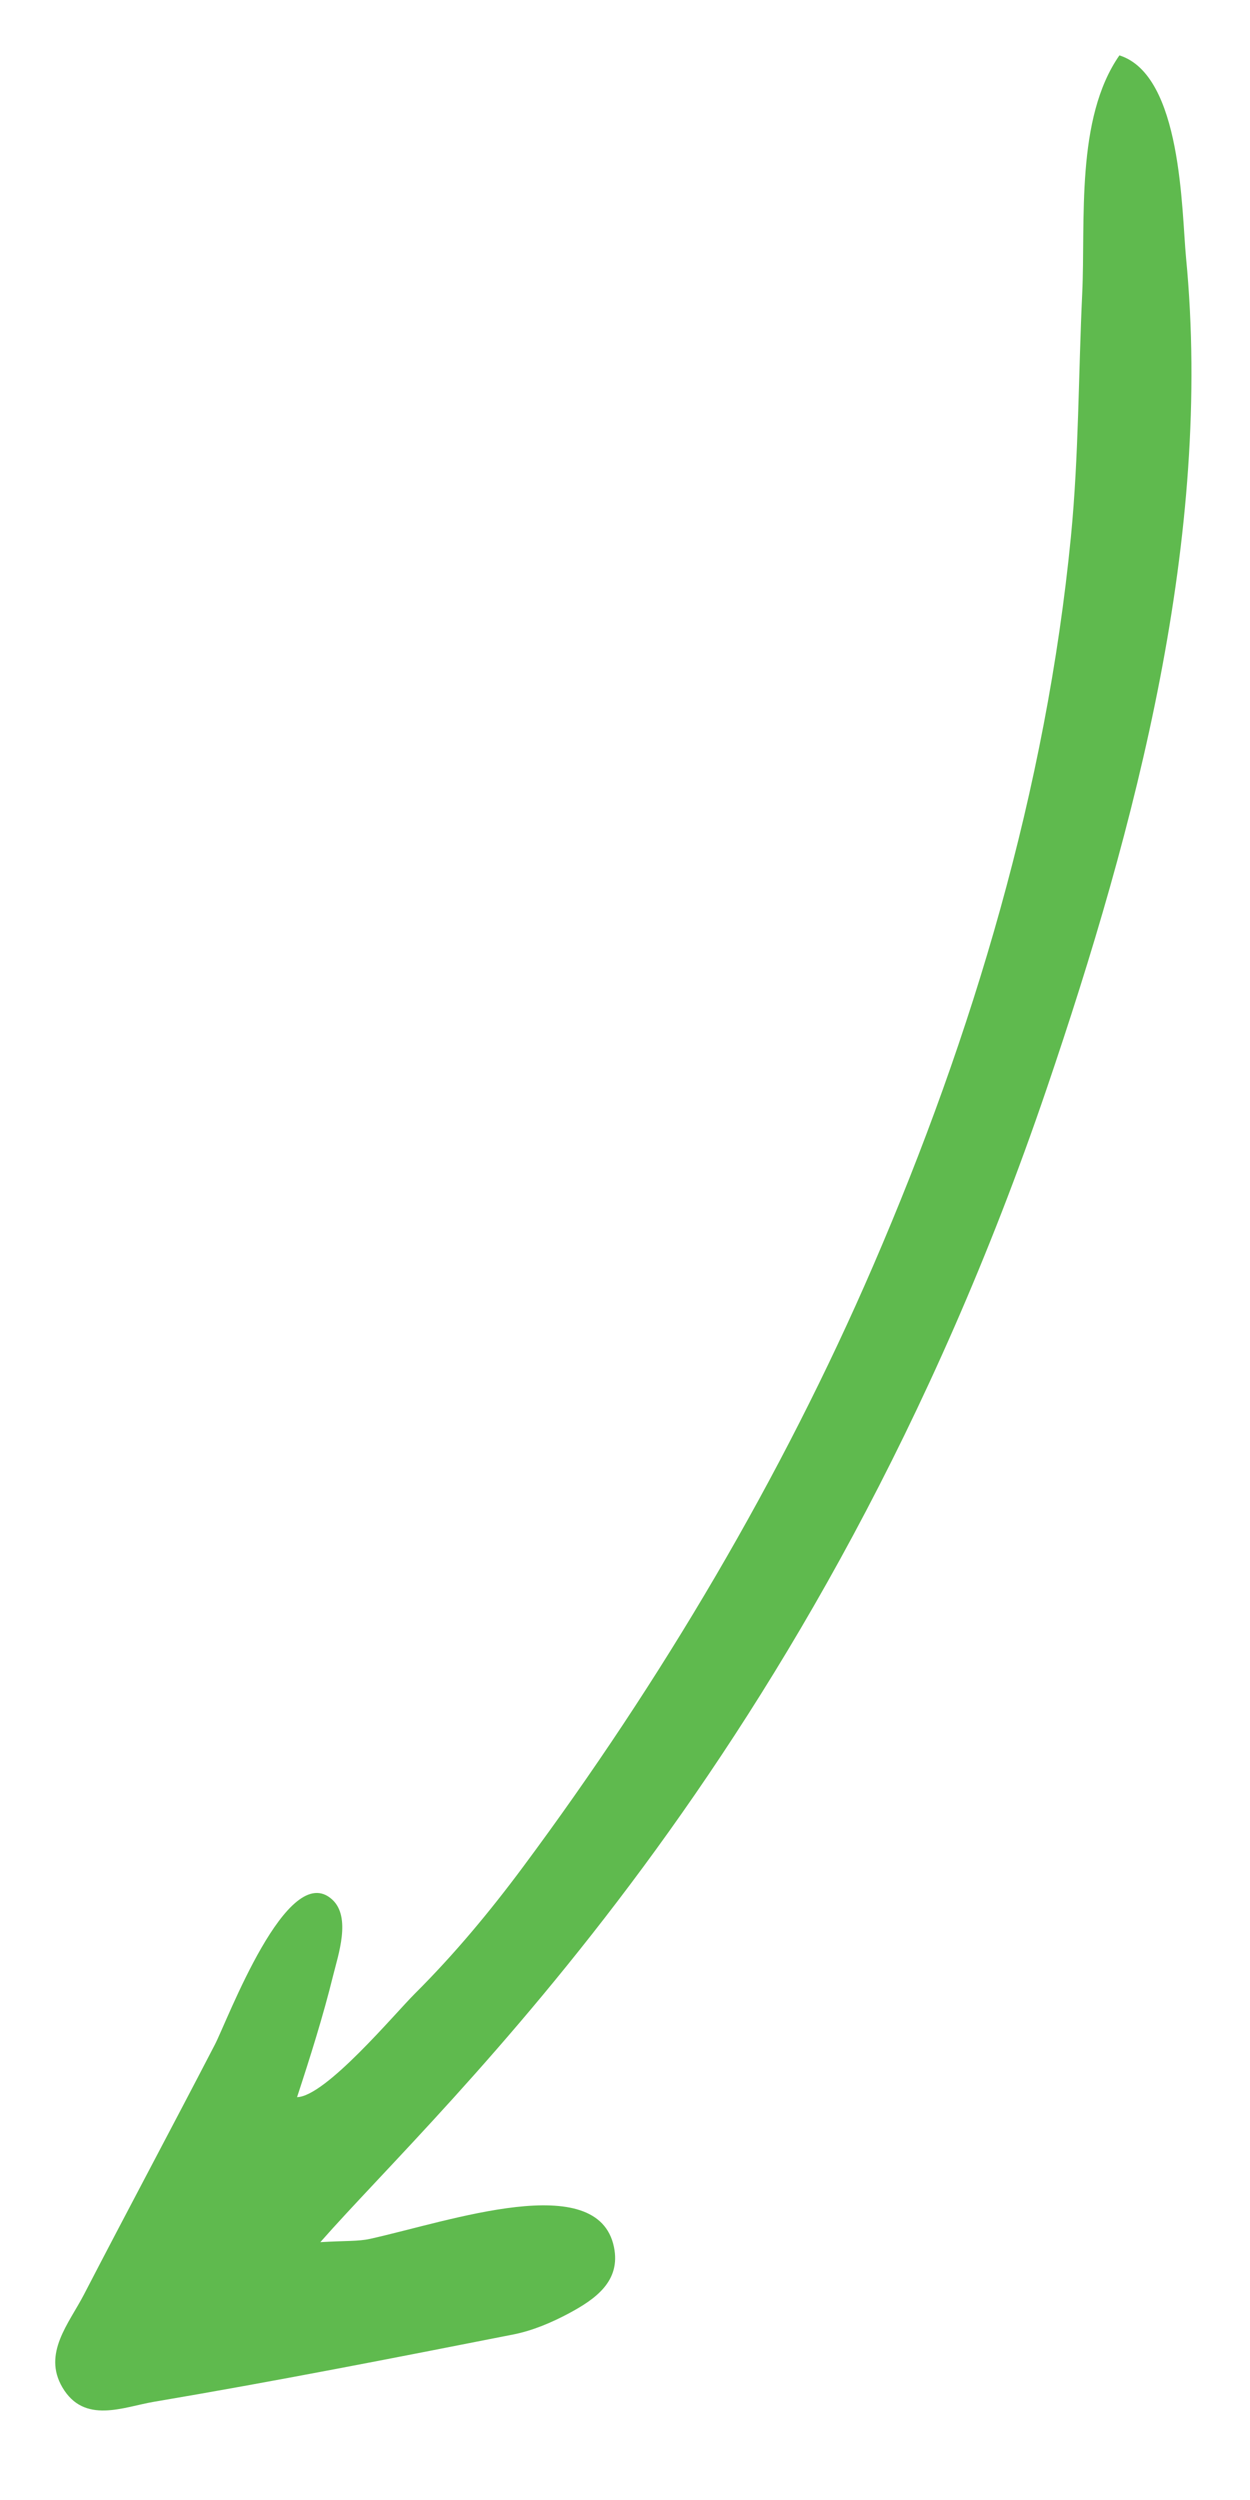
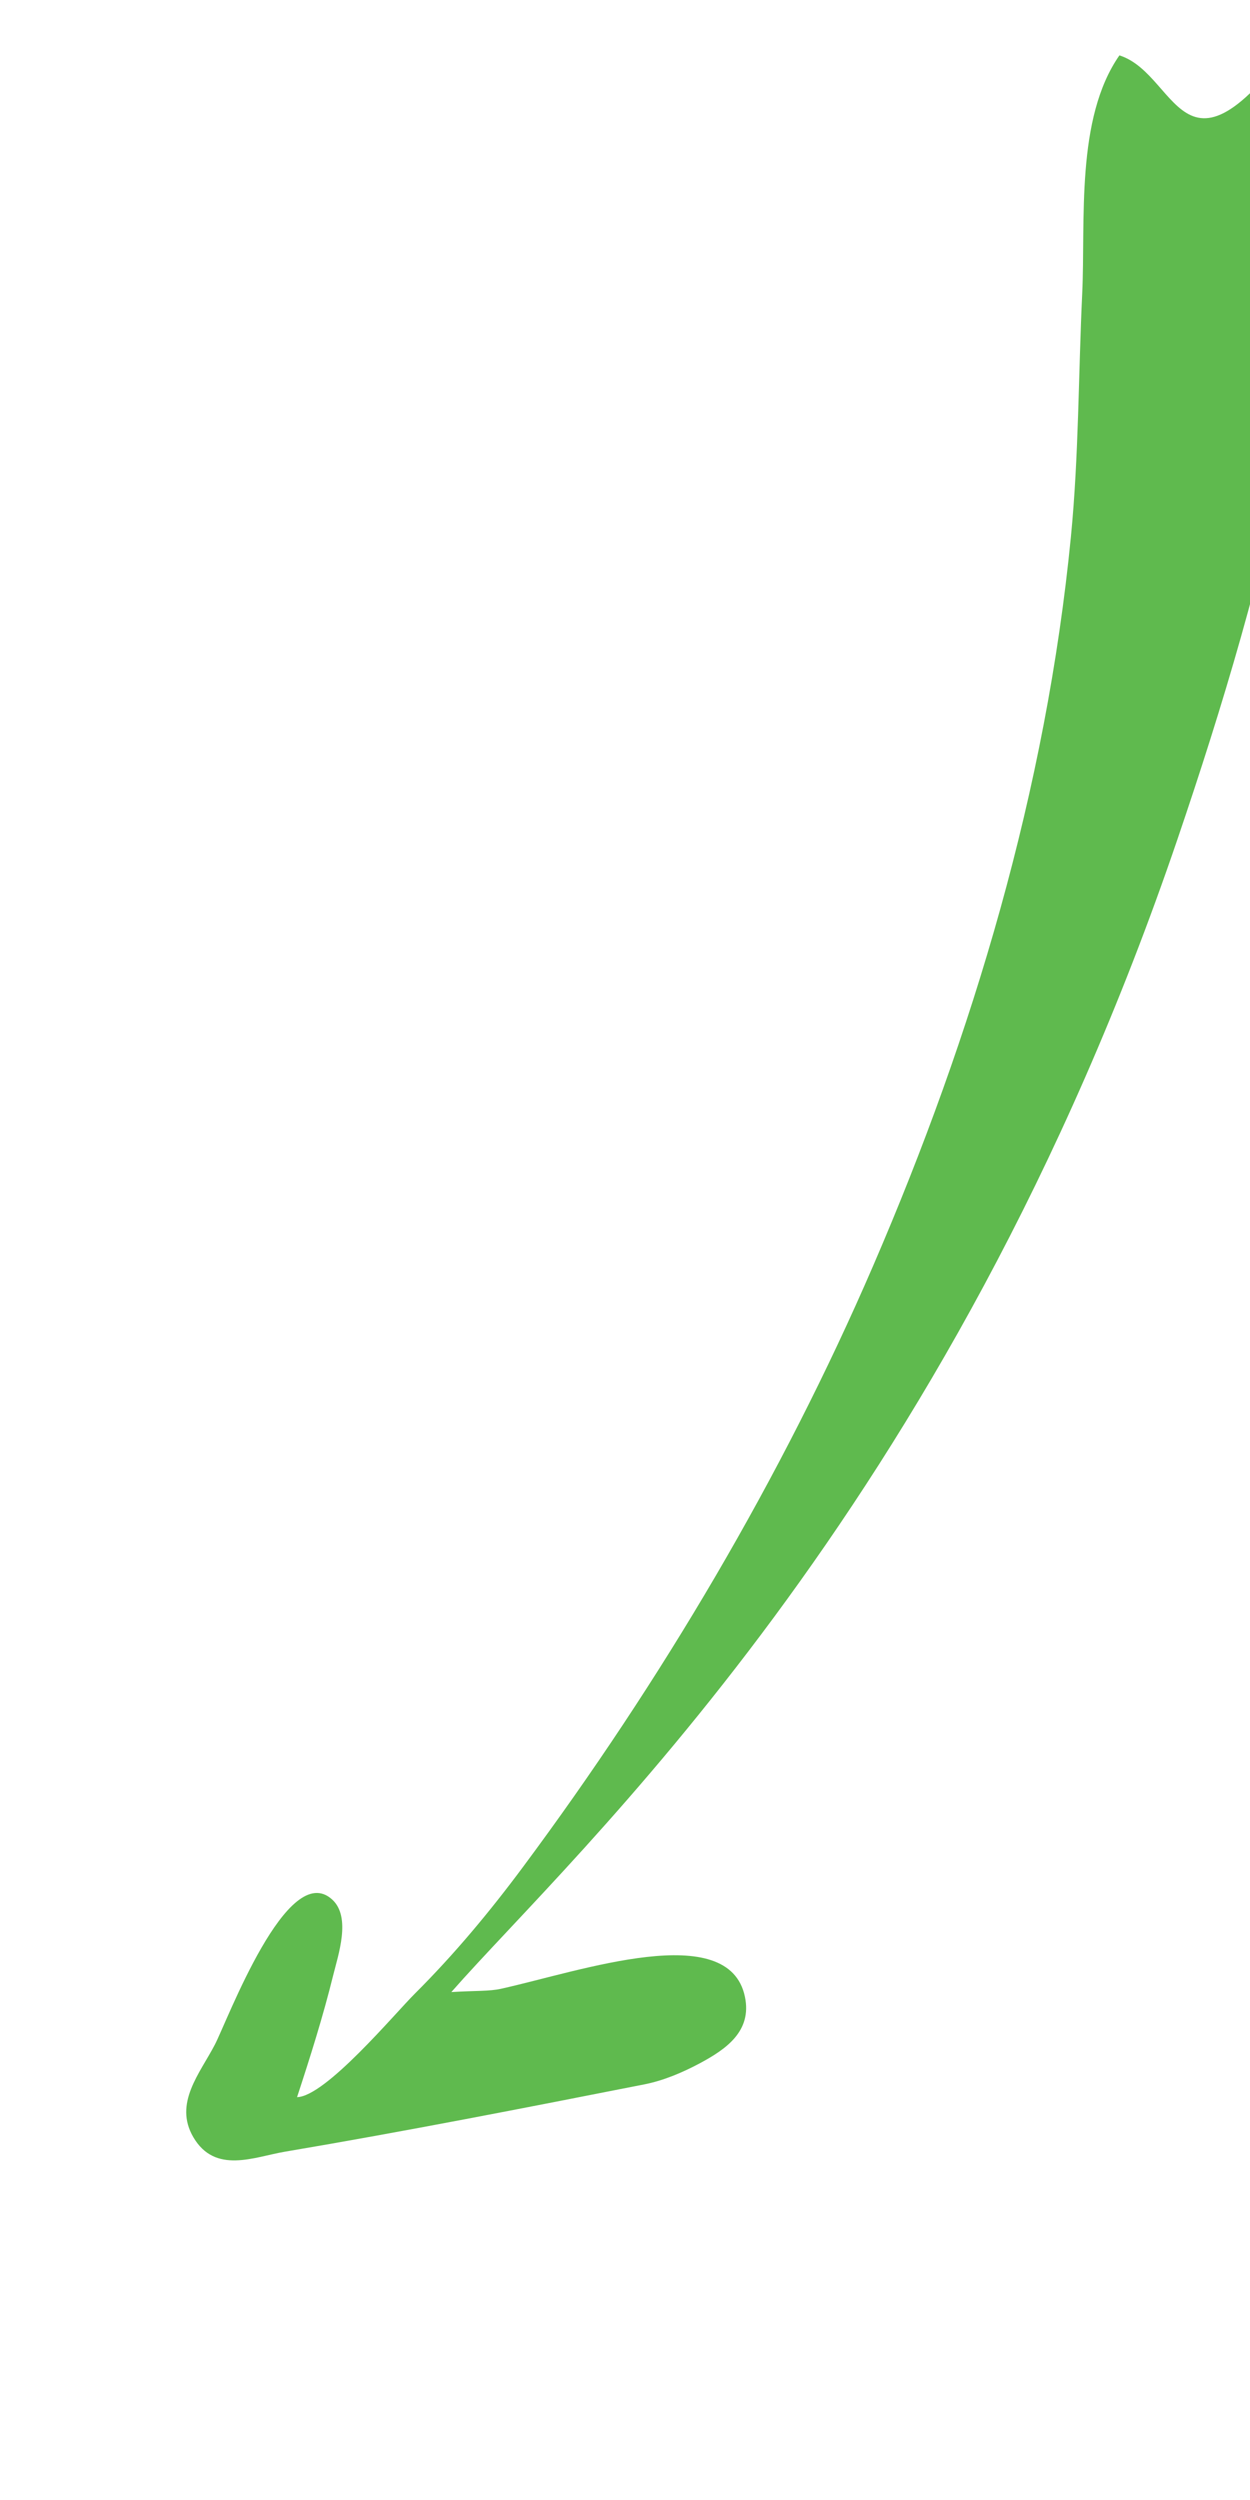
<svg xmlns="http://www.w3.org/2000/svg" version="1.1" x="0px" y="0px" width="40px" height="80px" viewBox="-1.767 -1.772 40 80" xml:space="preserve">
  <defs> </defs>
-   <path fill-rule="evenodd" clip-rule="evenodd" fill="#5FBA4E" d="M34.054,0c-1.407,2.021-1.082,5.284-1.19,7.615 c-0.123,2.597-0.109,5.201-0.362,7.791c-0.791,8.066-3.122,15.9-6.325,23.319C23.249,45.51,19.382,52.03,14.977,57.96 c-1.063,1.432-2.203,2.803-3.467,4.063c-0.651,0.648-2.856,3.292-3.771,3.314c0.424-1.295,0.83-2.578,1.157-3.903 c0.159-0.647,0.579-1.854-0.028-2.416c-1.431-1.325-3.36,3.873-3.76,4.639c-1.386,2.673-2.806,5.328-4.192,8.003 c-0.478,0.92-1.322,1.876-0.689,2.96c0.699,1.196,1.954,0.631,2.928,0.466c3.846-0.65,7.676-1.401,11.505-2.155 c0.617-0.122,1.226-0.381,1.785-0.68c0.828-0.446,1.663-1.019,1.434-2.121c-0.516-2.493-5.252-0.825-7.803-0.259 c-0.38,0.085-0.786,0.057-1.592,0.106c3.936-4.484,15.86-15.218,23.241-36.905c2.866-8.424,5.317-17.695,4.462-26.592 C36.043,4.989,36.058,0.633,34.054,0z" />
+   <path fill-rule="evenodd" clip-rule="evenodd" fill="#5FBA4E" d="M34.054,0c-1.407,2.021-1.082,5.284-1.19,7.615 c-0.123,2.597-0.109,5.201-0.362,7.791c-0.791,8.066-3.122,15.9-6.325,23.319C23.249,45.51,19.382,52.03,14.977,57.96 c-1.063,1.432-2.203,2.803-3.467,4.063c-0.651,0.648-2.856,3.292-3.771,3.314c0.424-1.295,0.83-2.578,1.157-3.903 c0.159-0.647,0.579-1.854-0.028-2.416c-1.431-1.325-3.36,3.873-3.76,4.639c-0.478,0.92-1.322,1.876-0.689,2.96c0.699,1.196,1.954,0.631,2.928,0.466c3.846-0.65,7.676-1.401,11.505-2.155 c0.617-0.122,1.226-0.381,1.785-0.68c0.828-0.446,1.663-1.019,1.434-2.121c-0.516-2.493-5.252-0.825-7.803-0.259 c-0.38,0.085-0.786,0.057-1.592,0.106c3.936-4.484,15.86-15.218,23.241-36.905c2.866-8.424,5.317-17.695,4.462-26.592 C36.043,4.989,36.058,0.633,34.054,0z" />
</svg>